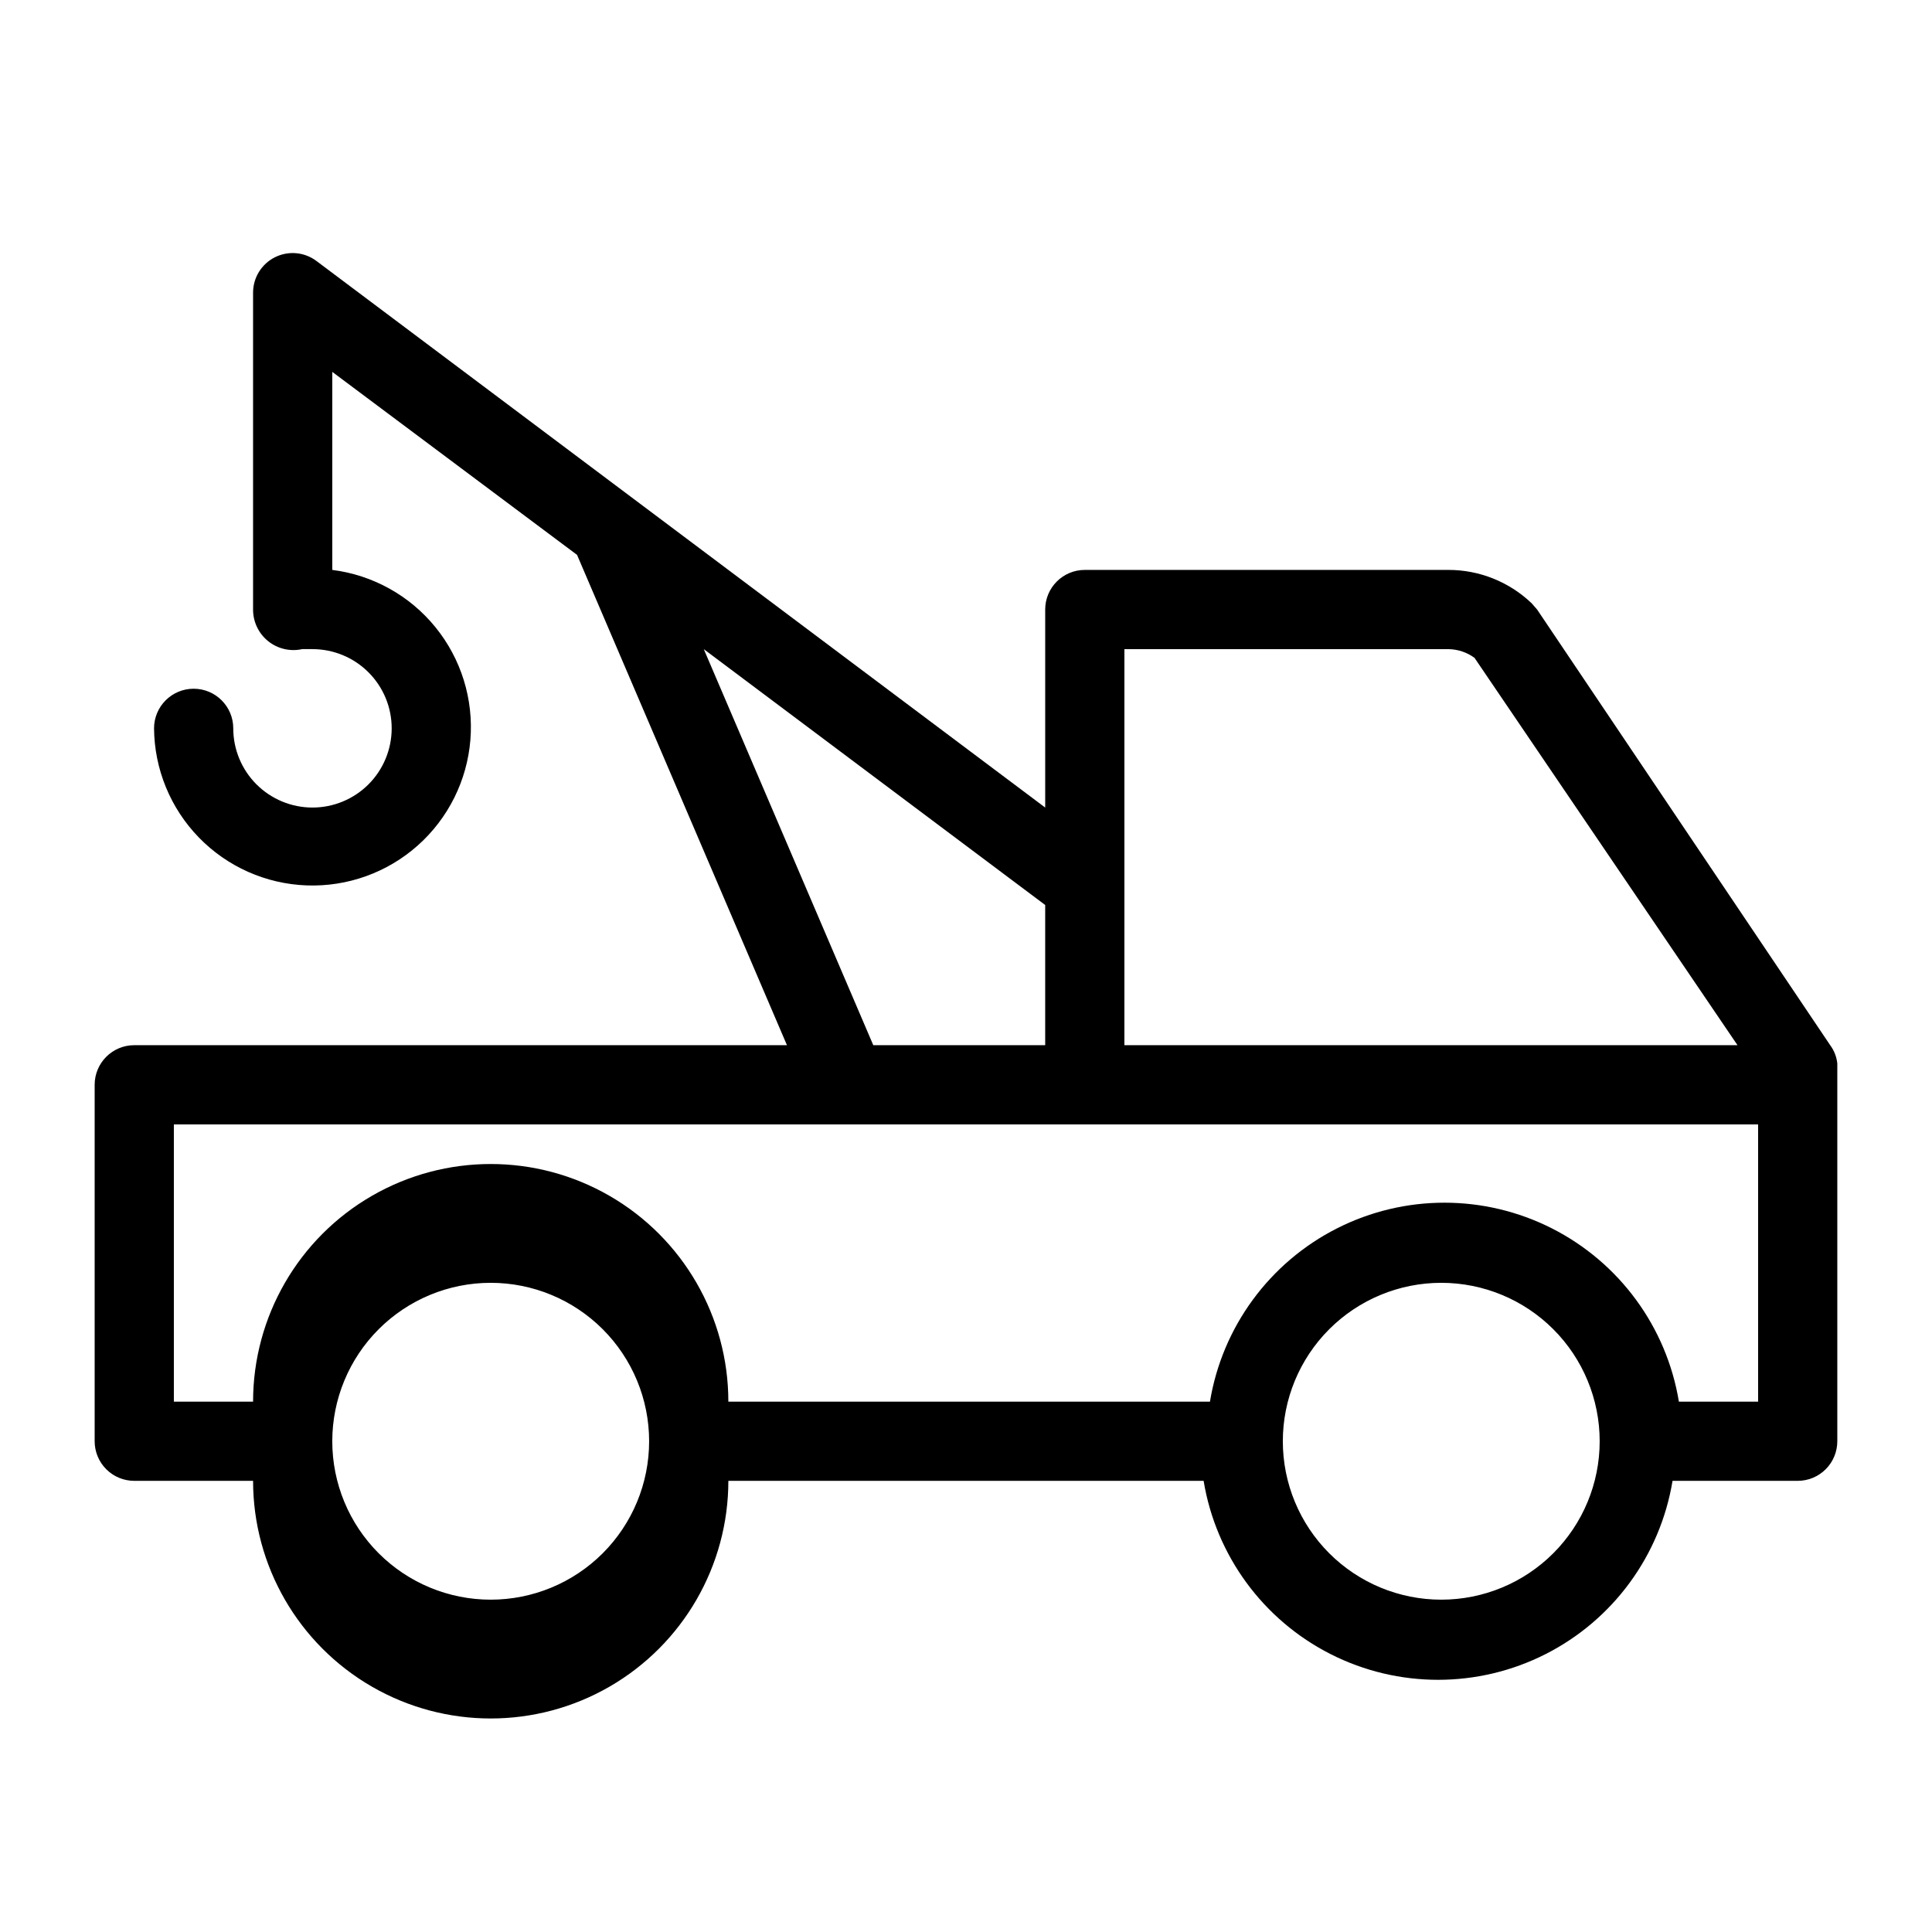
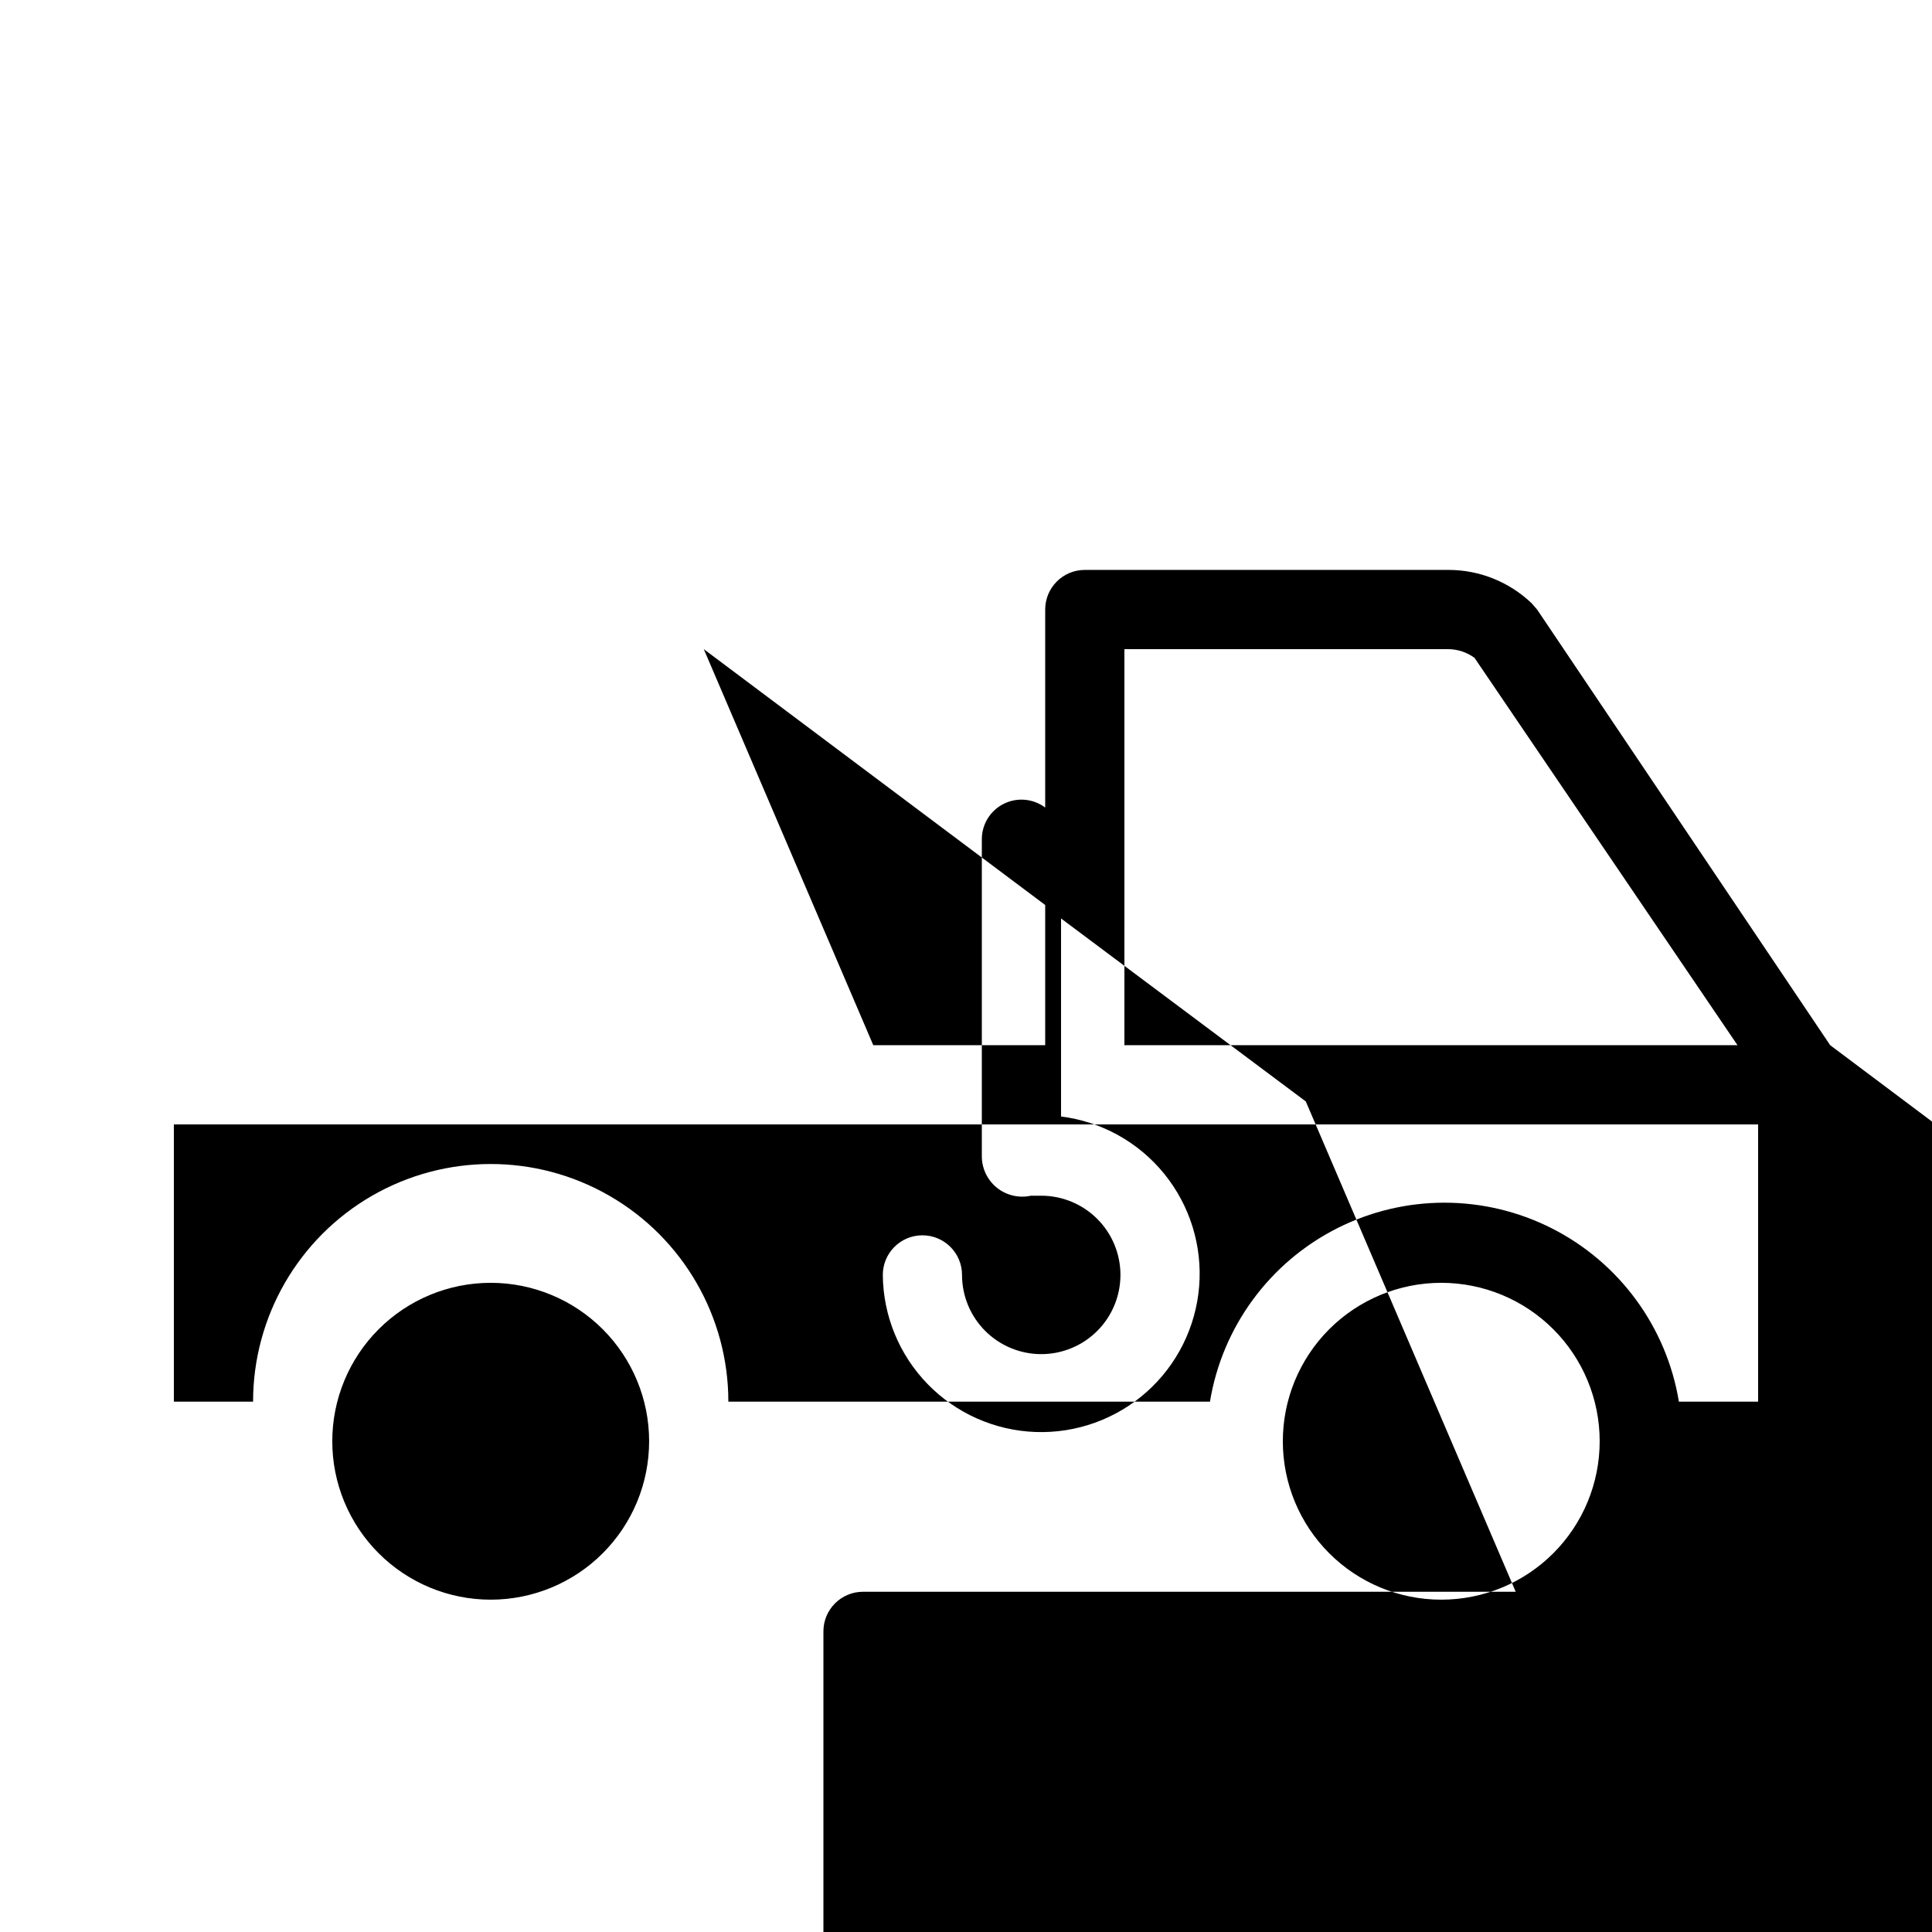
<svg xmlns="http://www.w3.org/2000/svg" fill="#000000" width="800px" height="800px" version="1.1" viewBox="144 144 512 512">
-   <path d="m629.02 420.99-77.672-115.46-1.469-1.68c-5.941-5.664-13.836-8.824-22.043-8.816h-96.352c-5.797 0-10.496 4.699-10.496 10.496v52.48l-193.13-144.85c-3.18-2.383-7.434-2.769-10.992-0.988-3.555 1.777-5.801 5.41-5.801 9.387v83.969c-0.012 3.25 1.453 6.332 3.984 8.375 2.531 2.043 5.856 2.82 9.031 2.121h2.731-0.004c5.57 0 10.91 2.211 14.844 6.148 3.938 3.938 6.148 9.273 6.148 14.844 0 5.566-2.211 10.906-6.148 14.844-3.934 3.934-9.273 6.148-14.844 6.148-5.566 0-10.906-2.215-14.844-6.148-3.934-3.938-6.148-9.277-6.148-14.844 0-5.797-4.699-10.496-10.496-10.496s-10.496 4.699-10.496 10.496c0.086 10.812 4.34 21.172 11.875 28.926 7.535 7.758 17.77 12.305 28.574 12.699 10.805 0.395 21.348-3.394 29.43-10.578 8.078-7.18 13.078-17.207 13.953-27.98 0.875-10.777-2.445-21.477-9.262-29.871-6.816-8.391-16.609-13.828-27.336-15.18v-52.48l64.863 48.492 55.629 129.94h-172.97c-5.797 0-10.496 4.699-10.496 10.496v94.461c0 2.785 1.105 5.457 3.074 7.422 1.969 1.969 4.637 3.074 7.422 3.074h31.488c0 22.5 12.004 43.289 31.488 54.539s43.492 11.25 62.977 0 31.488-32.039 31.488-54.539h125.95c3.266 19.797 15.766 36.855 33.664 45.926 17.898 9.07 39.043 9.07 56.941 0 17.898-9.07 30.398-26.129 33.664-45.926h33.168c2.785 0 5.453-1.105 7.422-3.074 1.969-1.965 3.074-4.637 3.074-7.422v-100.13c-0.188-1.75-0.84-3.418-1.887-4.828zm-187.04-41.984v-62.977h85.859-0.004c2.492 0.027 4.914 0.836 6.926 2.309l69.695 102.65h-162.48zm-111.47-62.977 90.477 67.805v37.156h-45.555zm-56.469 251.9c-11.137 0-21.816-4.422-29.688-12.297-7.875-7.871-12.297-18.551-12.297-29.688 0-11.133 4.422-21.812 12.297-29.688 7.871-7.871 18.551-12.297 29.688-12.297 11.133 0 21.812 4.426 29.688 12.297 7.871 7.875 12.297 18.555 12.297 29.688 0 11.137-4.426 21.816-12.297 29.688-7.875 7.875-18.555 12.297-29.688 12.297zm251.91 0h-0.004c-11.133 0-21.812-4.422-29.688-12.297-7.871-7.871-12.297-18.551-12.297-29.688 0-11.133 4.426-21.812 12.297-29.688 7.875-7.871 18.555-12.297 29.688-12.297 11.137 0 21.816 4.426 29.688 12.297 7.875 7.875 12.297 18.555 12.297 29.688 0 11.137-4.422 21.816-12.297 29.688-7.871 7.875-18.551 12.297-29.688 12.297zm83.969-52.48h-20.996c-3.266-19.797-15.77-36.852-33.664-45.922-17.898-9.07-39.047-9.07-56.941 0-17.898 9.07-30.402 26.125-33.668 45.922h-127.63c0-22.496-12.004-43.289-31.488-54.539-19.484-11.246-43.492-11.246-62.977 0-19.484 11.25-31.488 32.043-31.488 54.539h-20.992v-73.469h419.84z" />
+   <path d="m629.02 420.99-77.672-115.46-1.469-1.68c-5.941-5.664-13.836-8.824-22.043-8.816h-96.352c-5.797 0-10.496 4.699-10.496 10.496v52.48c-3.18-2.383-7.434-2.769-10.992-0.988-3.555 1.777-5.801 5.41-5.801 9.387v83.969c-0.012 3.25 1.453 6.332 3.984 8.375 2.531 2.043 5.856 2.82 9.031 2.121h2.731-0.004c5.57 0 10.91 2.211 14.844 6.148 3.938 3.938 6.148 9.273 6.148 14.844 0 5.566-2.211 10.906-6.148 14.844-3.934 3.934-9.273 6.148-14.844 6.148-5.566 0-10.906-2.215-14.844-6.148-3.934-3.938-6.148-9.277-6.148-14.844 0-5.797-4.699-10.496-10.496-10.496s-10.496 4.699-10.496 10.496c0.086 10.812 4.34 21.172 11.875 28.926 7.535 7.758 17.77 12.305 28.574 12.699 10.805 0.395 21.348-3.394 29.43-10.578 8.078-7.18 13.078-17.207 13.953-27.98 0.875-10.777-2.445-21.477-9.262-29.871-6.816-8.391-16.609-13.828-27.336-15.18v-52.48l64.863 48.492 55.629 129.94h-172.97c-5.797 0-10.496 4.699-10.496 10.496v94.461c0 2.785 1.105 5.457 3.074 7.422 1.969 1.969 4.637 3.074 7.422 3.074h31.488c0 22.5 12.004 43.289 31.488 54.539s43.492 11.25 62.977 0 31.488-32.039 31.488-54.539h125.95c3.266 19.797 15.766 36.855 33.664 45.926 17.898 9.07 39.043 9.07 56.941 0 17.898-9.07 30.398-26.129 33.664-45.926h33.168c2.785 0 5.453-1.105 7.422-3.074 1.969-1.965 3.074-4.637 3.074-7.422v-100.13c-0.188-1.75-0.84-3.418-1.887-4.828zm-187.04-41.984v-62.977h85.859-0.004c2.492 0.027 4.914 0.836 6.926 2.309l69.695 102.65h-162.48zm-111.47-62.977 90.477 67.805v37.156h-45.555zm-56.469 251.9c-11.137 0-21.816-4.422-29.688-12.297-7.875-7.871-12.297-18.551-12.297-29.688 0-11.133 4.422-21.812 12.297-29.688 7.871-7.871 18.551-12.297 29.688-12.297 11.133 0 21.812 4.426 29.688 12.297 7.871 7.875 12.297 18.555 12.297 29.688 0 11.137-4.426 21.816-12.297 29.688-7.875 7.875-18.555 12.297-29.688 12.297zm251.91 0h-0.004c-11.133 0-21.812-4.422-29.688-12.297-7.871-7.871-12.297-18.551-12.297-29.688 0-11.133 4.426-21.812 12.297-29.688 7.875-7.871 18.555-12.297 29.688-12.297 11.137 0 21.816 4.426 29.688 12.297 7.875 7.875 12.297 18.555 12.297 29.688 0 11.137-4.422 21.816-12.297 29.688-7.871 7.875-18.551 12.297-29.688 12.297zm83.969-52.48h-20.996c-3.266-19.797-15.77-36.852-33.664-45.922-17.898-9.07-39.047-9.07-56.941 0-17.898 9.07-30.402 26.125-33.668 45.922h-127.63c0-22.496-12.004-43.289-31.488-54.539-19.484-11.246-43.492-11.246-62.977 0-19.484 11.25-31.488 32.043-31.488 54.539h-20.992v-73.469h419.84z" />
</svg>